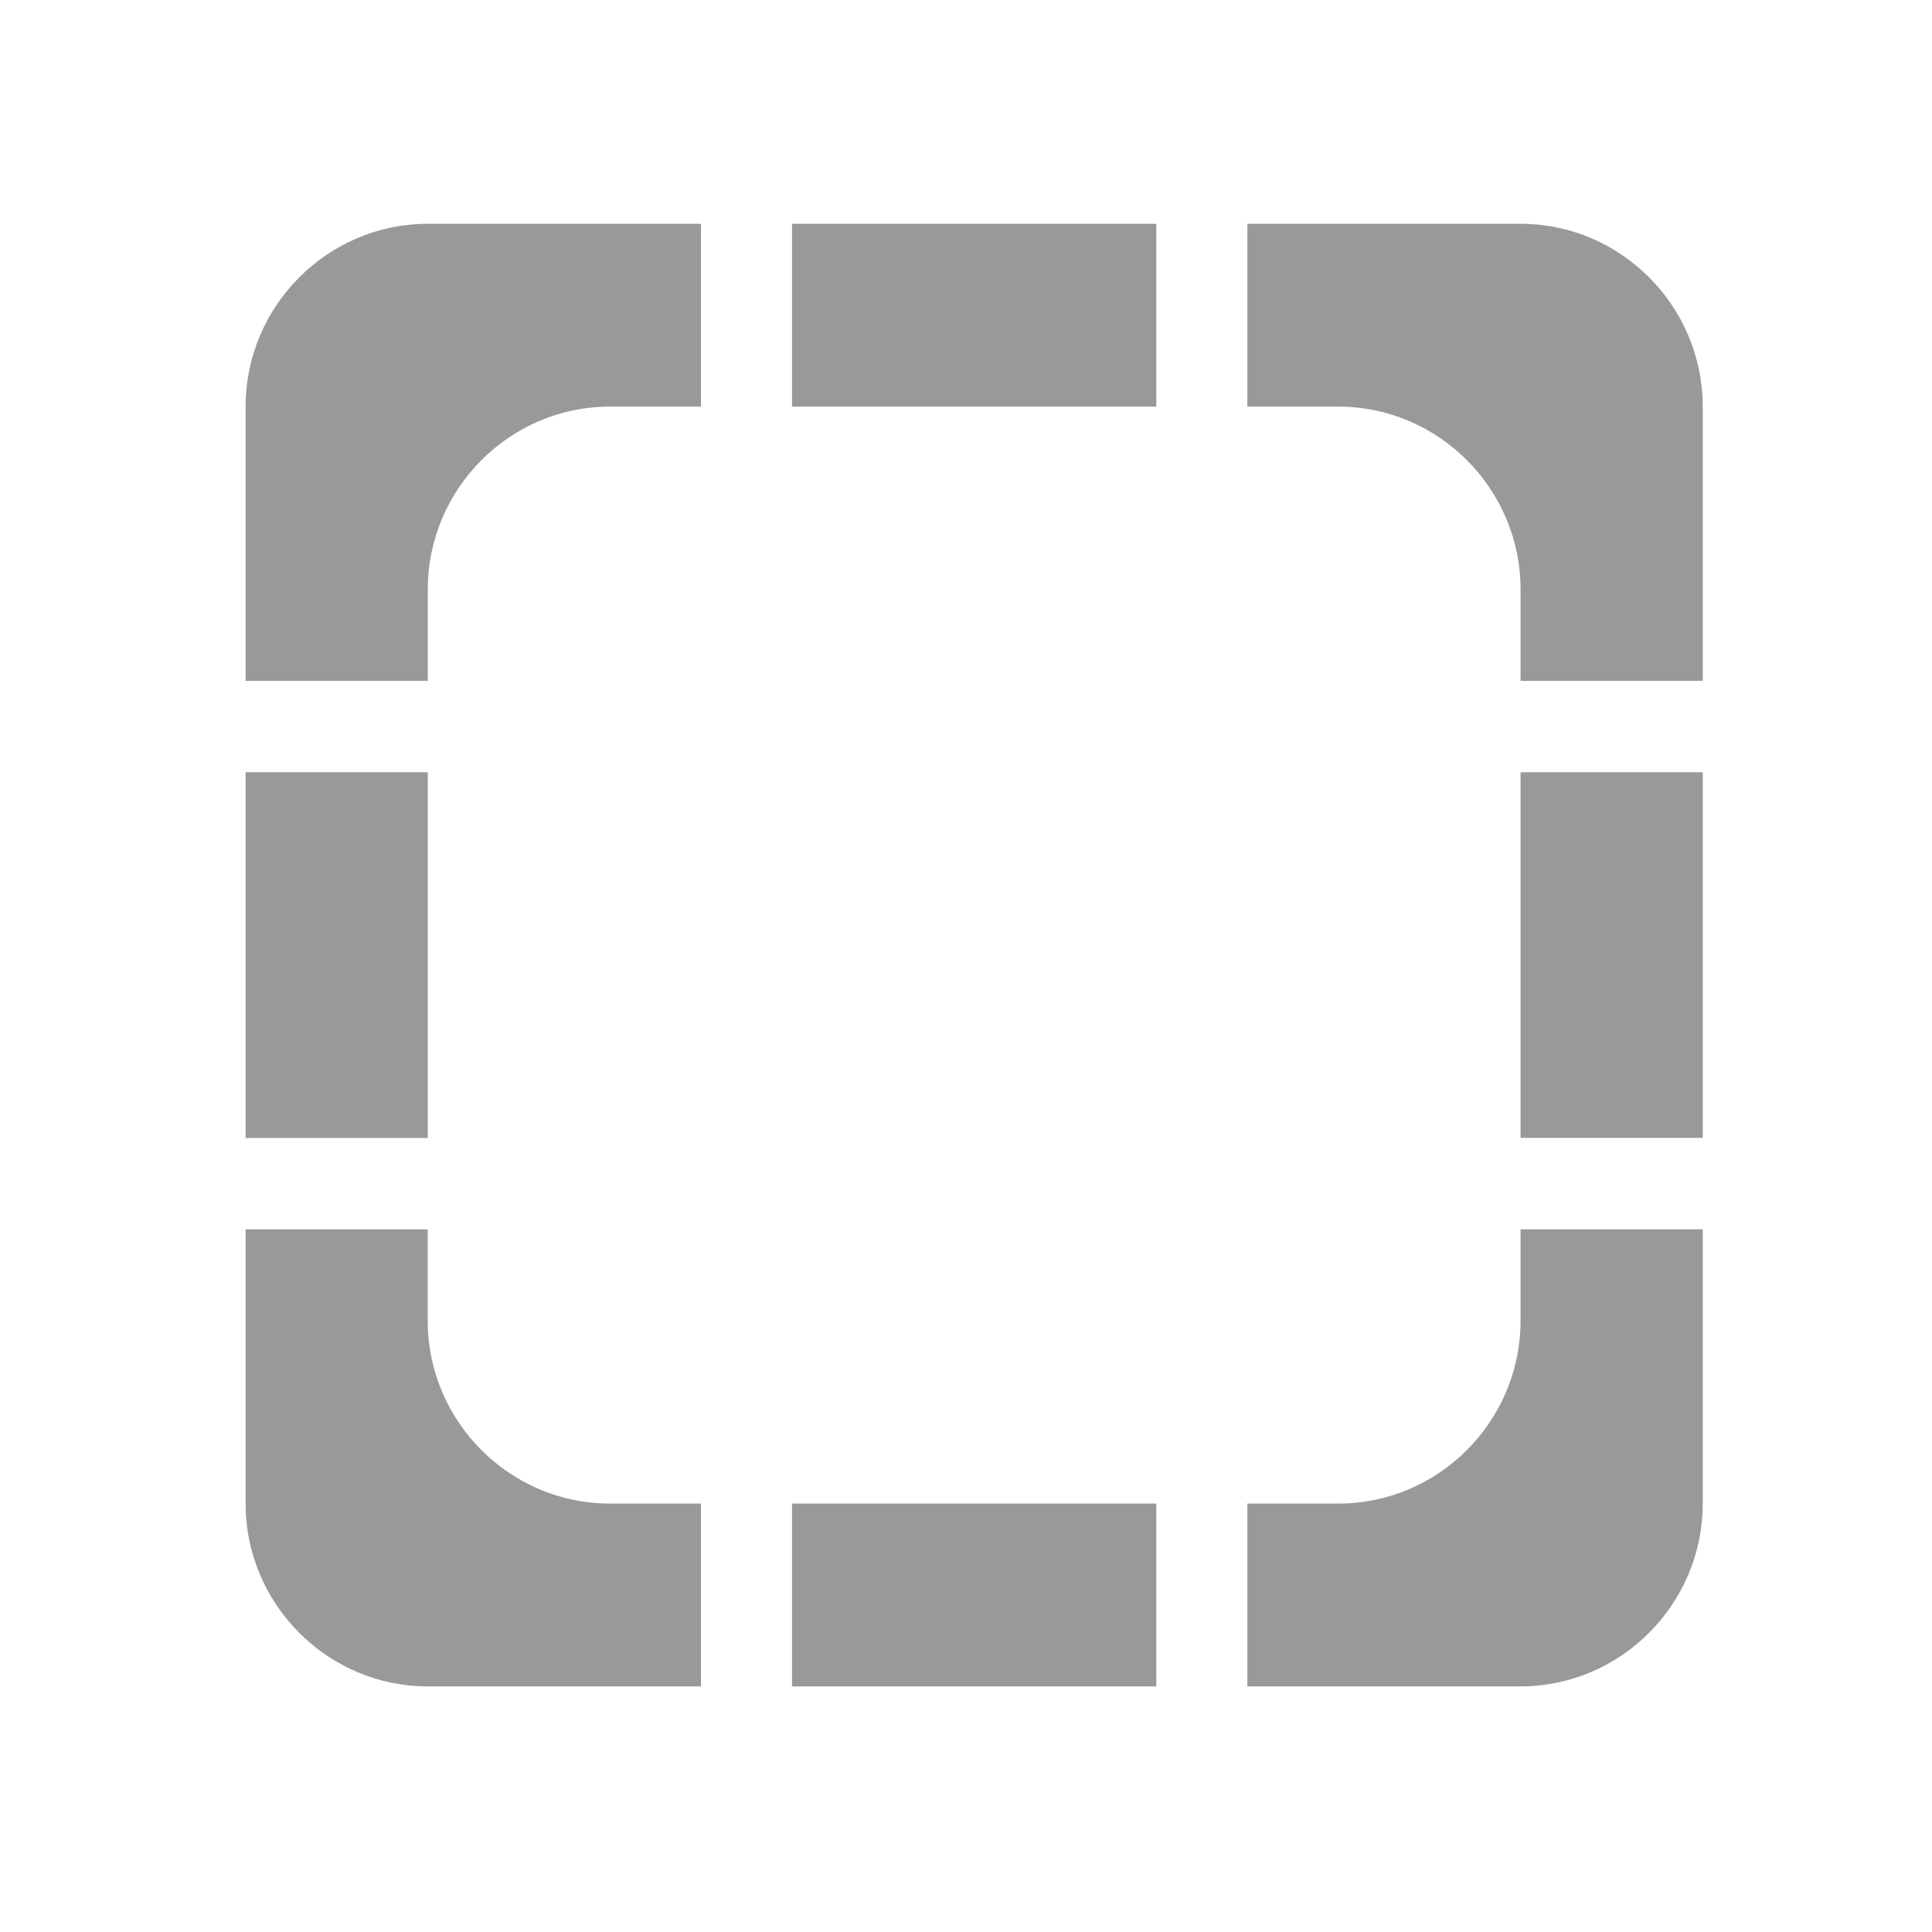
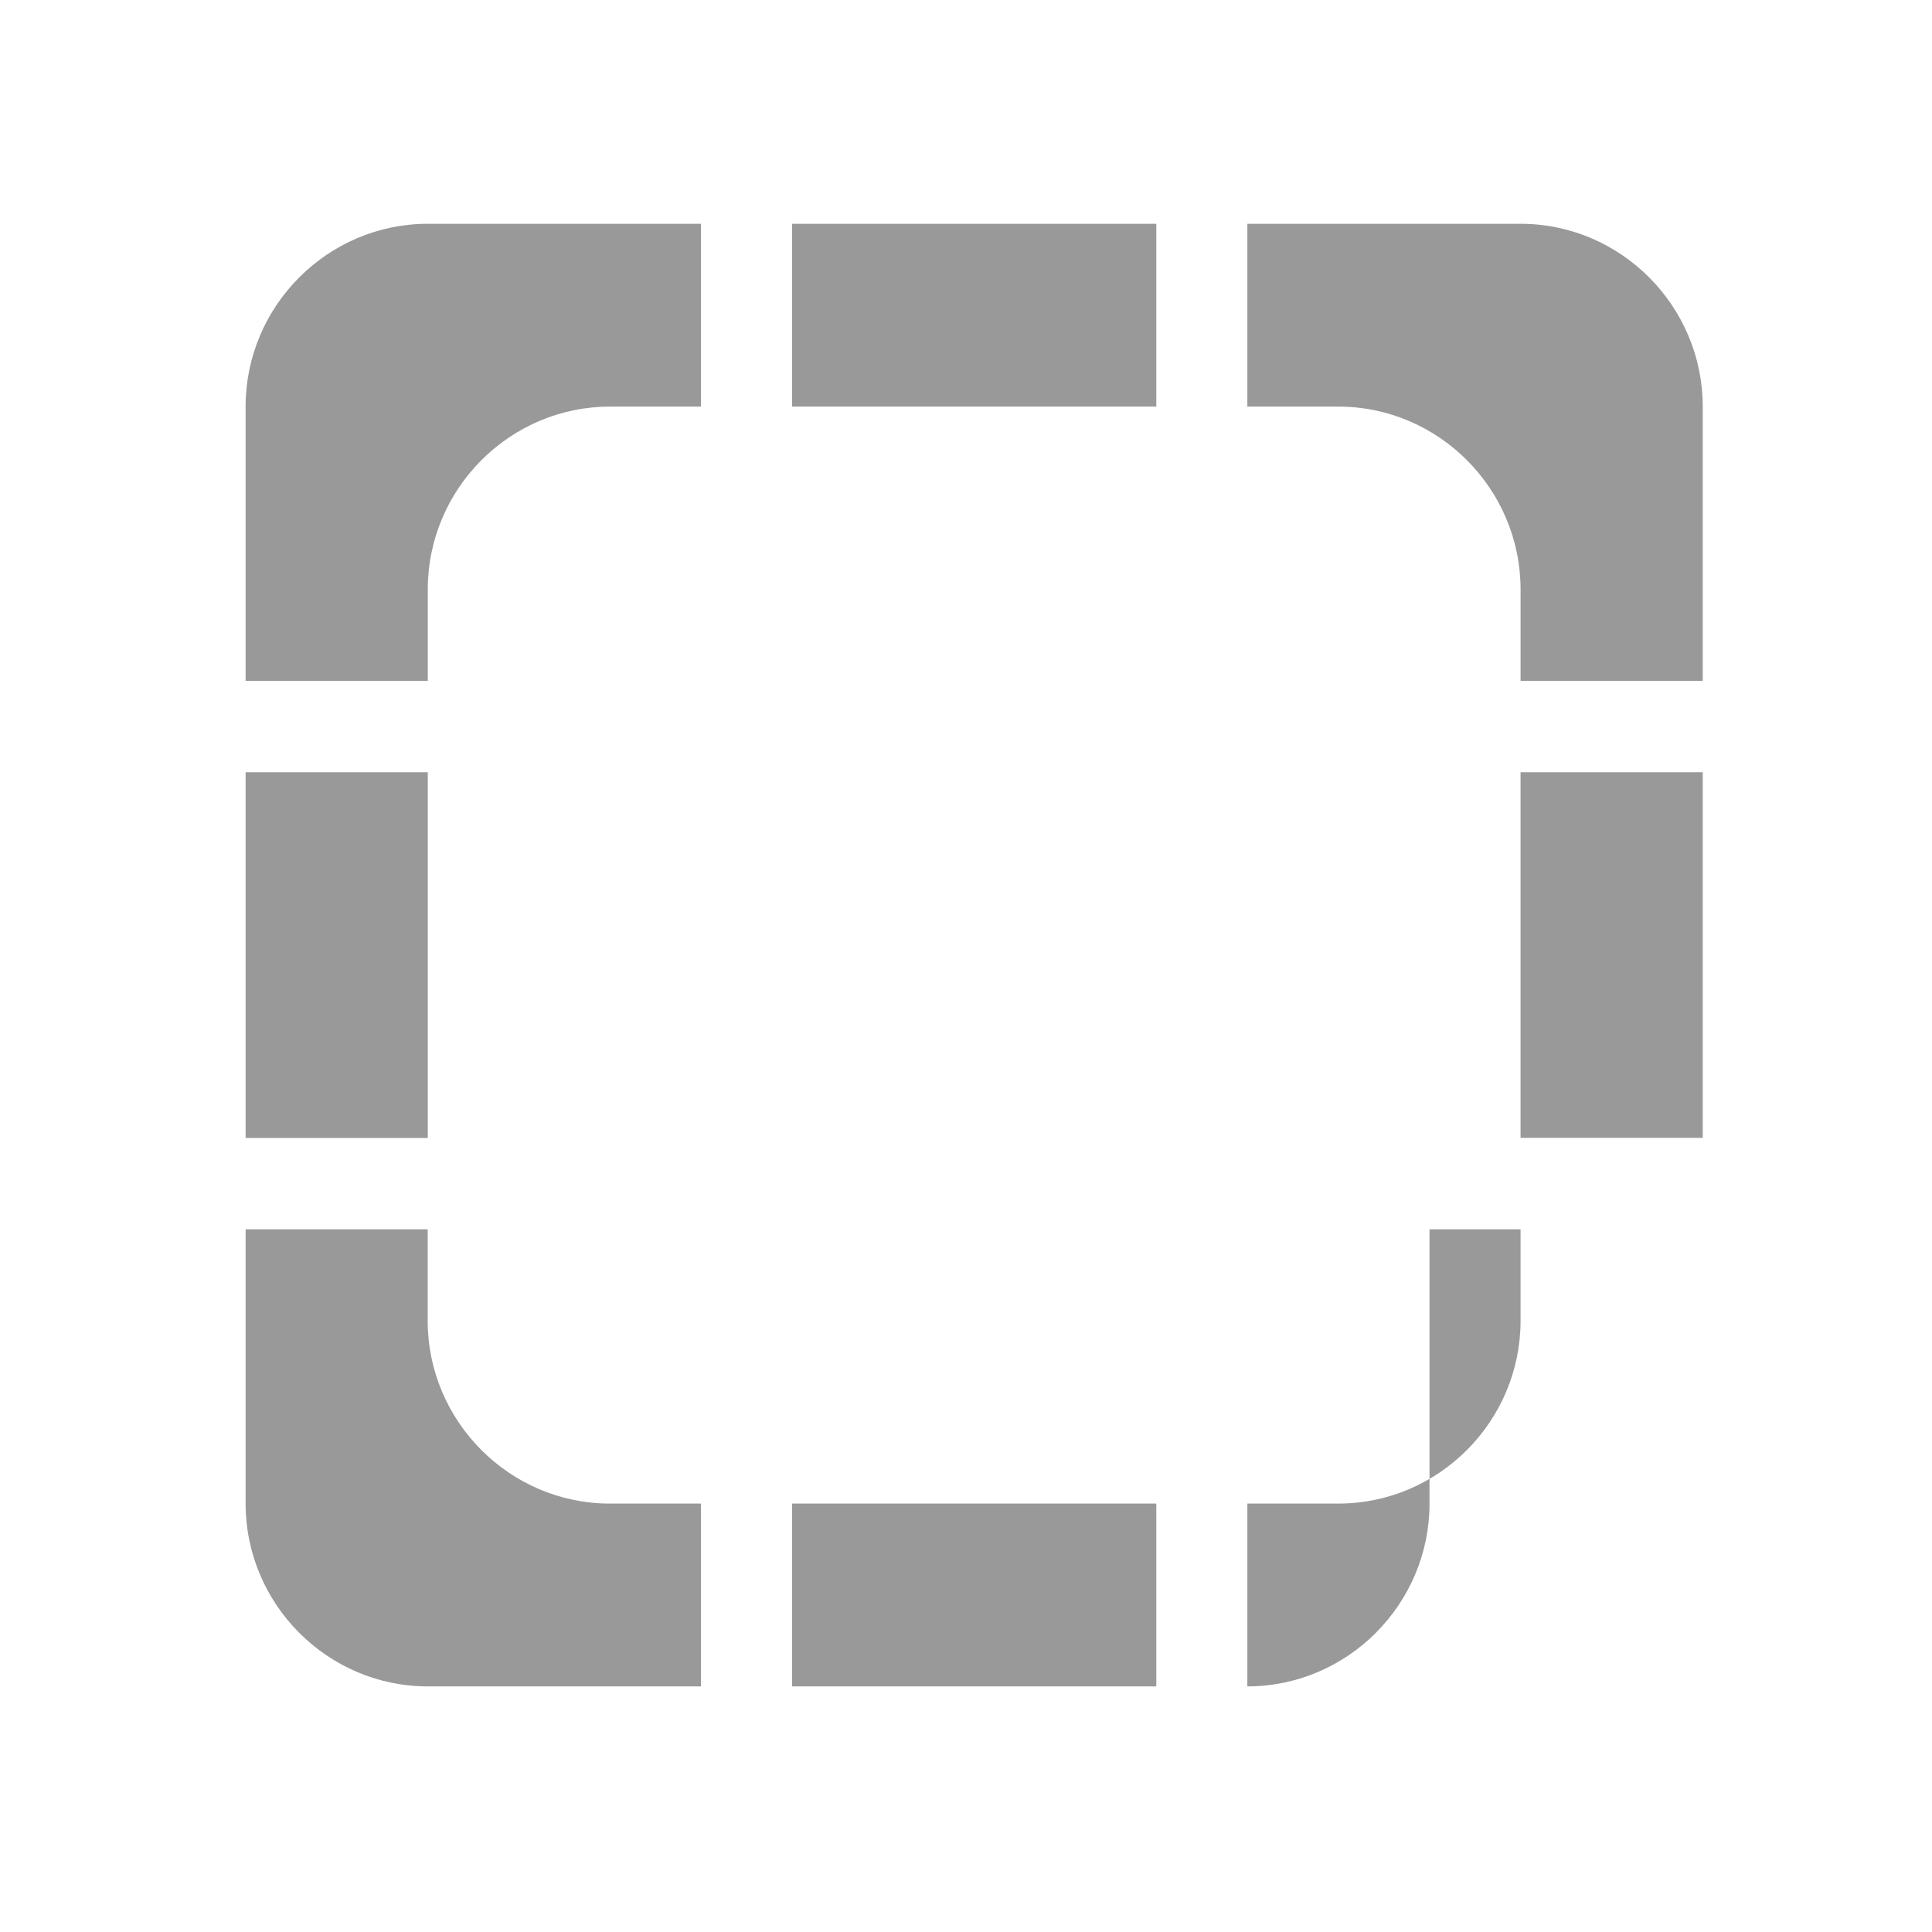
<svg xmlns="http://www.w3.org/2000/svg" xmlns:ns1="http://sodipodi.sourceforge.net/DTD/sodipodi-0.dtd" xmlns:ns2="http://www.inkscape.org/namespaces/inkscape" width="24" height="24" viewBox="0 0 24 24" preserveAspectRatio="xMinYMid meet" overflow="visible" version="1.1" id="svg4" ns1:docname="completion-auto-n.svg" style="overflow:visible" ns2:version="0.92.2 (5c3e80d, 2017-08-06)">
  <defs id="defs8" />
  <ns1:namedview pagecolor="#ffffff" bordercolor="#666666" borderopacity="1" objecttolerance="10" gridtolerance="10" guidetolerance="10" ns2:pageopacity="0" ns2:pageshadow="2" ns2:window-width="1101" ns2:window-height="809" id="namedview6" showgrid="false" ns2:zoom="14.75" ns2:cx="8" ns2:cy="8" ns2:window-x="686" ns2:window-y="117" ns2:window-maximized="0" ns2:current-layer="svg4" />
-   <path d="M 14.364,2.78 V 5.051 H 9.839 V 2.78 Z m 1.131,2.271 h 1.131 c 1.244,0 2.263,1.022 2.263,2.271 v 1.136 h 2.263 v -3.407 c 0,-1.249 -1.018,-2.271 -2.263,-2.271 h -3.394 z m 5.657,4.542 h -2.263 v 4.542 h 2.263 z m -2.263,5.678 v 1.136 c 0,1.249 -1.018,2.271 -2.263,2.271 h -1.131 v 2.271 h 3.394 c 1.244,0 2.263,-1.022 2.263,-2.271 v -3.407 z m -4.525,5.678 V 18.678 H 9.839 v 2.271 z M 8.708,18.678 H 7.576 c -1.244,0 -2.263,-1.022 -2.263,-2.271 V 15.271 H 3.051 v 3.407 c 0,1.249 1.018,2.271 2.263,2.271 H 8.708 Z M 3.051,14.136 H 5.314 V 9.593 H 3.051 Z M 5.314,8.458 V 7.322 c 0,-1.249 1.018,-2.271 2.263,-2.271 H 8.708 V 2.78 H 5.314 c -1.244,0 -2.263,1.022 -2.263,2.271 v 3.407 z" id="path2" ns2:connector-curvature="0" style="fill:#999999;stroke-width:1.133" />
+   <path d="M 14.364,2.78 V 5.051 H 9.839 V 2.78 Z m 1.131,2.271 h 1.131 c 1.244,0 2.263,1.022 2.263,2.271 v 1.136 h 2.263 v -3.407 c 0,-1.249 -1.018,-2.271 -2.263,-2.271 h -3.394 z m 5.657,4.542 h -2.263 v 4.542 h 2.263 z m -2.263,5.678 v 1.136 c 0,1.249 -1.018,2.271 -2.263,2.271 h -1.131 v 2.271 c 1.244,0 2.263,-1.022 2.263,-2.271 v -3.407 z m -4.525,5.678 V 18.678 H 9.839 v 2.271 z M 8.708,18.678 H 7.576 c -1.244,0 -2.263,-1.022 -2.263,-2.271 V 15.271 H 3.051 v 3.407 c 0,1.249 1.018,2.271 2.263,2.271 H 8.708 Z M 3.051,14.136 H 5.314 V 9.593 H 3.051 Z M 5.314,8.458 V 7.322 c 0,-1.249 1.018,-2.271 2.263,-2.271 H 8.708 V 2.78 H 5.314 c -1.244,0 -2.263,1.022 -2.263,2.271 v 3.407 z" id="path2" ns2:connector-curvature="0" style="fill:#999999;stroke-width:1.133" />
</svg>